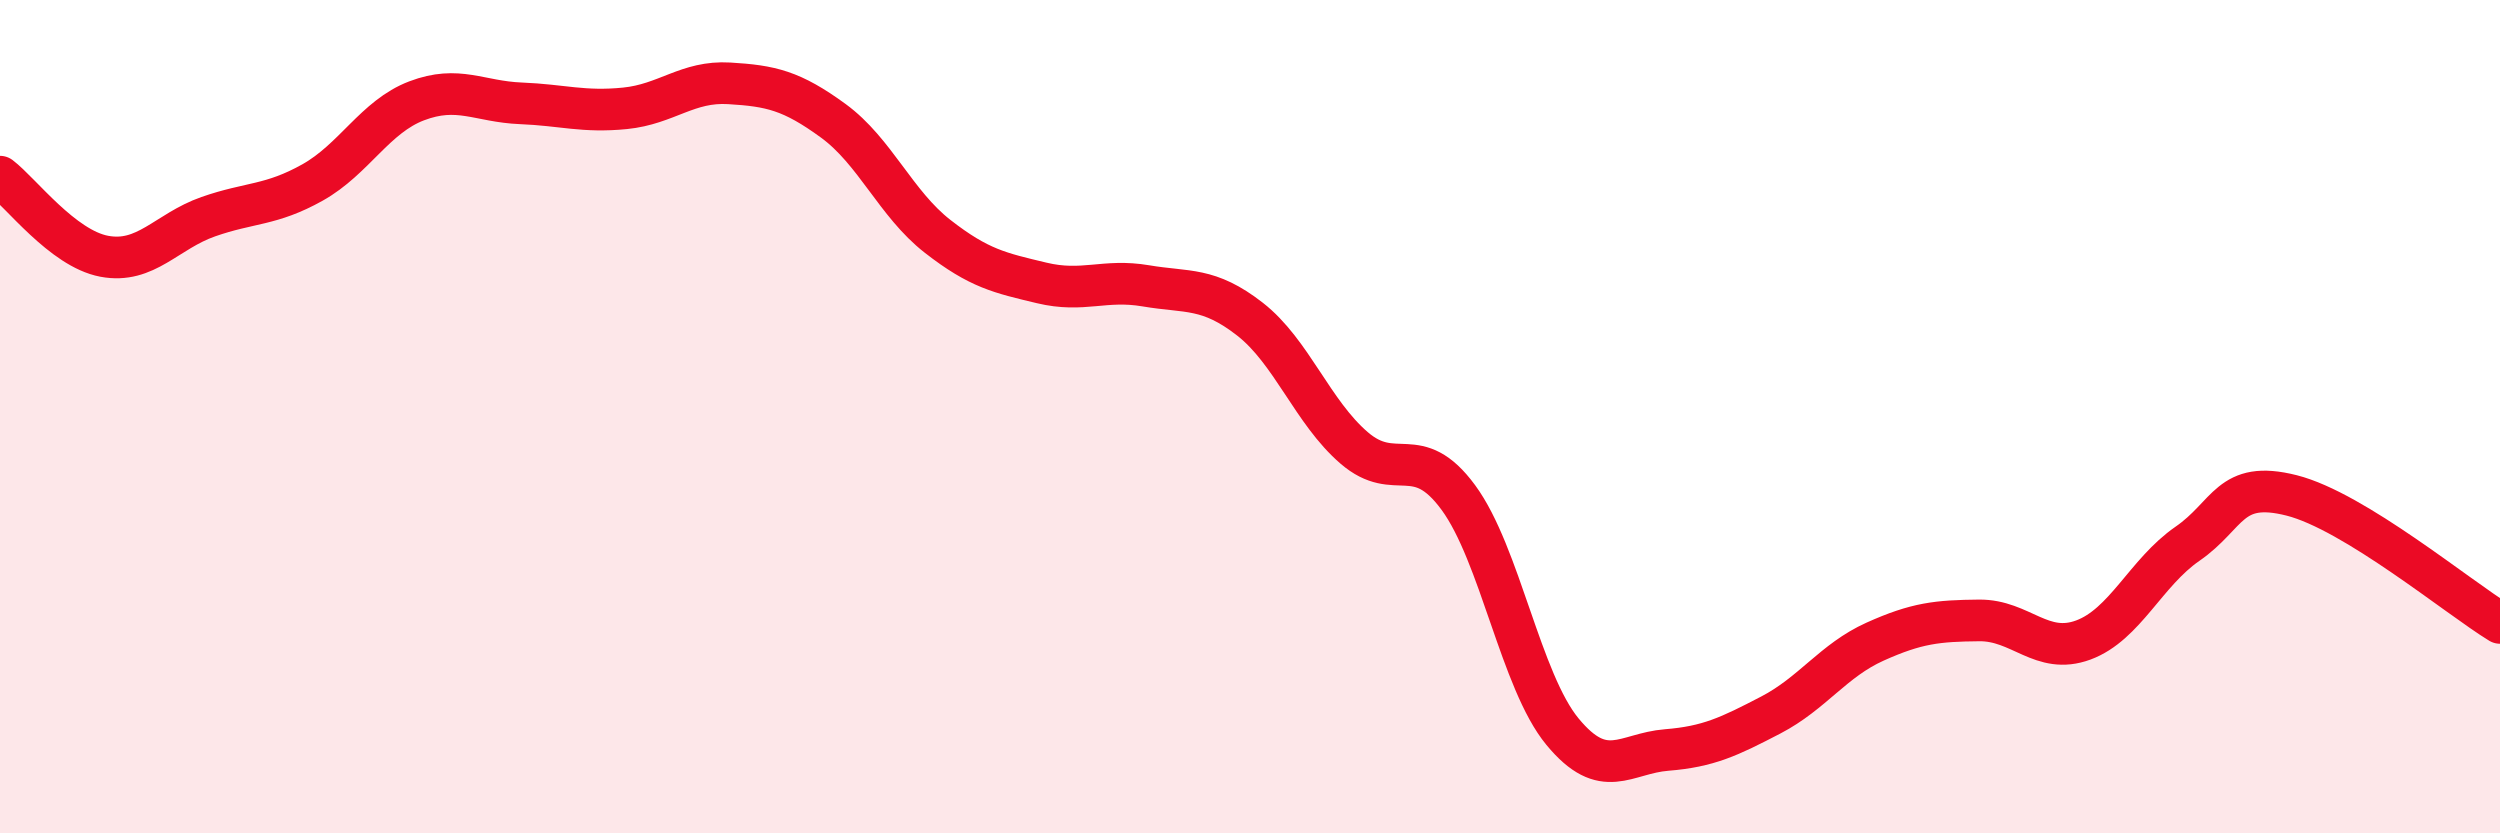
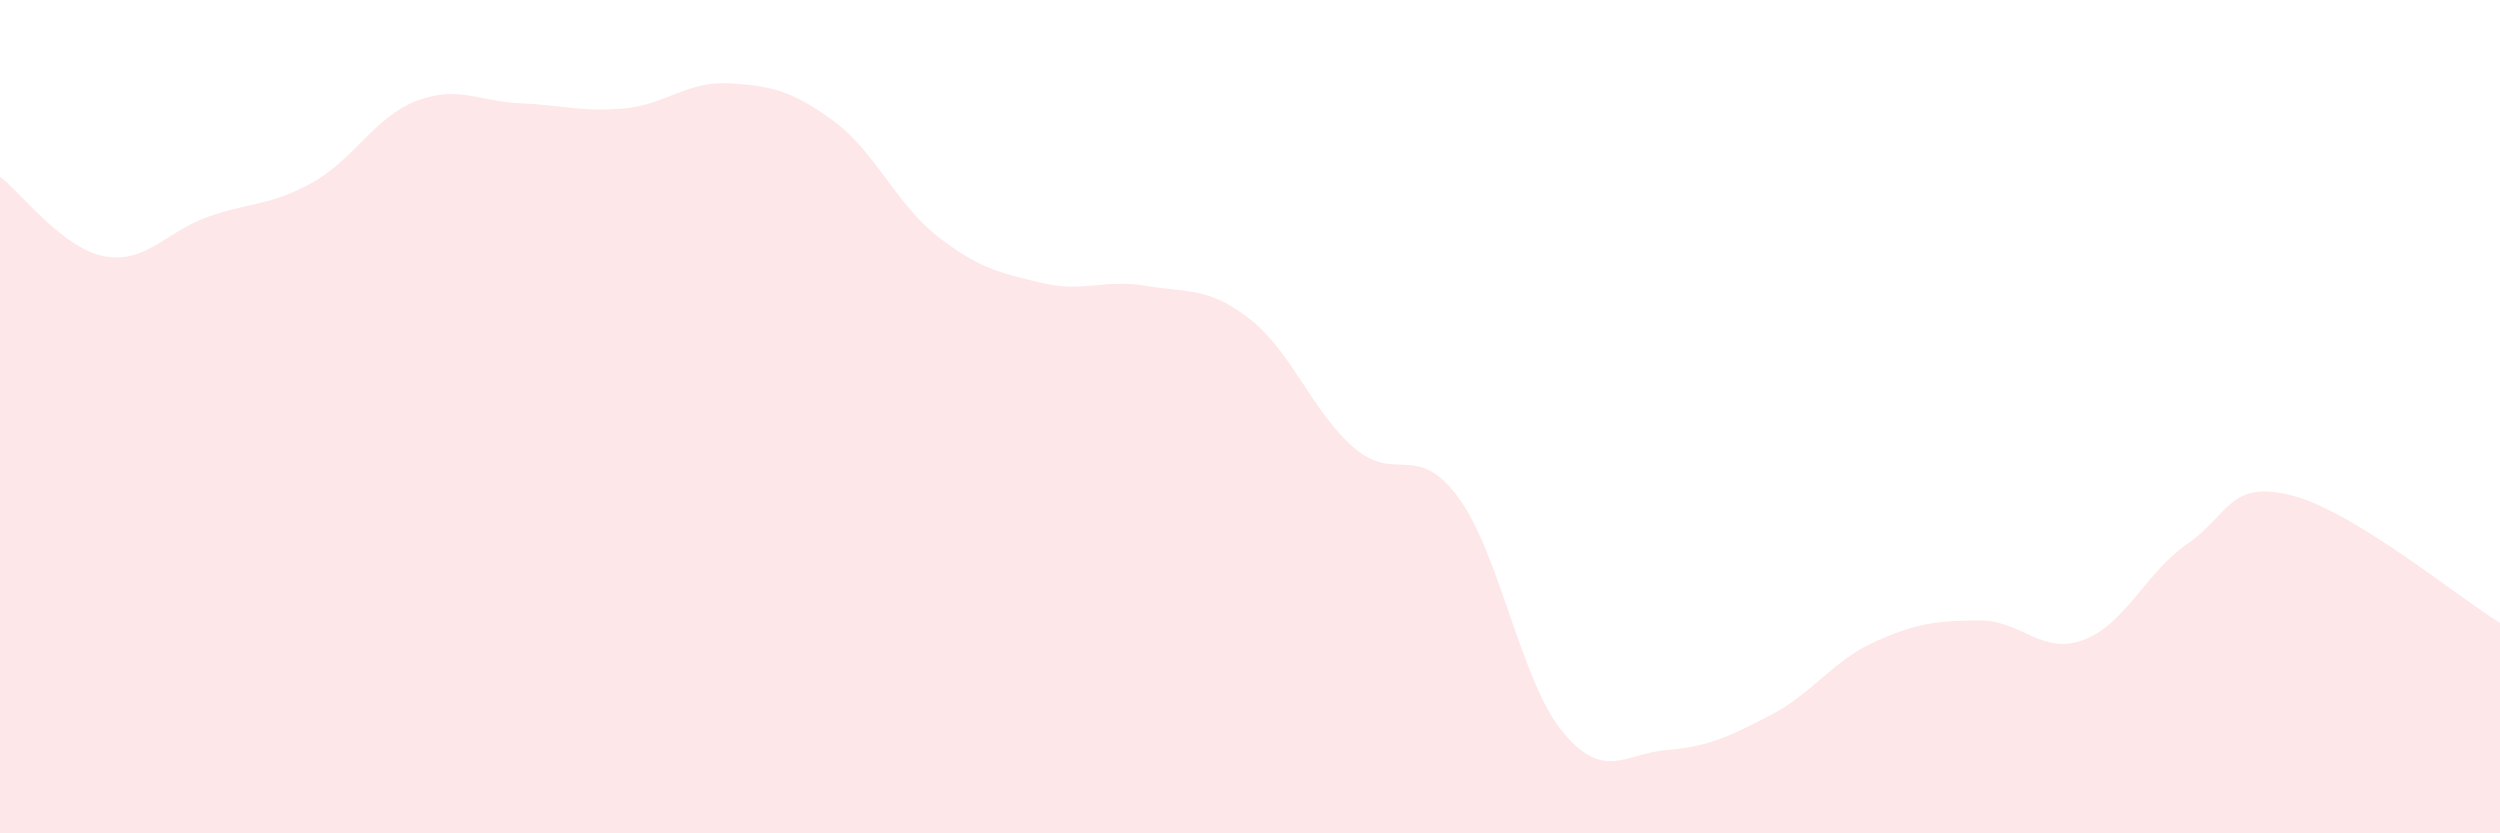
<svg xmlns="http://www.w3.org/2000/svg" width="60" height="20" viewBox="0 0 60 20">
  <path d="M 0,4.24 C 0.5,4.62 1.5,5.96 2.5,6.15 C 3.5,6.34 4,5.55 5,5.2 C 6,4.85 6.5,4.94 7.5,4.38 C 8.5,3.82 9,2.8 10,2.42 C 11,2.04 11.5,2.44 12.5,2.48 C 13.5,2.52 14,2.7 15,2.6 C 16,2.5 16.5,1.94 17.5,2 C 18.5,2.06 19,2.17 20,2.9 C 21,3.63 21.5,4.89 22.5,5.67 C 23.5,6.45 24,6.55 25,6.79 C 26,7.03 26.5,6.69 27.5,6.86 C 28.5,7.03 29,6.88 30,7.66 C 31,8.44 31.5,9.89 32.5,10.75 C 33.5,11.61 34,10.58 35,11.94 C 36,13.3 36.5,16.35 37.5,17.56 C 38.5,18.77 39,18.08 40,18 C 41,17.92 41.5,17.68 42.5,17.16 C 43.5,16.64 44,15.85 45,15.4 C 46,14.95 46.5,14.9 47.5,14.89 C 48.5,14.88 49,15.73 50,15.36 C 51,14.99 51.5,13.74 52.5,13.05 C 53.5,12.36 53.5,11.51 55,11.89 C 56.5,12.27 59,14.34 60,14.95L60 20L0 20Z" fill="#EB0A25" opacity="0.1" stroke-linecap="round" stroke-linejoin="round" />
-   <path d="M 0,4.24 C 0.5,4.62 1.5,5.96 2.5,6.15 C 3.5,6.34 4,5.55 5,5.2 C 6,4.85 6.5,4.94 7.5,4.38 C 8.5,3.82 9,2.8 10,2.42 C 11,2.04 11.5,2.44 12.5,2.48 C 13.5,2.52 14,2.7 15,2.6 C 16,2.5 16.5,1.94 17.5,2 C 18.5,2.06 19,2.17 20,2.9 C 21,3.63 21.5,4.89 22.5,5.67 C 23.5,6.45 24,6.55 25,6.79 C 26,7.03 26.5,6.69 27.5,6.86 C 28.5,7.03 29,6.88 30,7.66 C 31,8.44 31.5,9.89 32.5,10.75 C 33.5,11.61 34,10.58 35,11.94 C 36,13.3 36.5,16.35 37.5,17.56 C 38.5,18.77 39,18.08 40,18 C 41,17.92 41.5,17.68 42.5,17.16 C 43.5,16.64 44,15.85 45,15.4 C 46,14.95 46.5,14.9 47.5,14.89 C 48.5,14.88 49,15.73 50,15.36 C 51,14.99 51.5,13.74 52.5,13.05 C 53.5,12.36 53.5,11.51 55,11.89 C 56.5,12.27 59,14.34 60,14.95" stroke="#EB0A25" stroke-width="1" fill="none" stroke-linecap="round" stroke-linejoin="round" />
</svg>